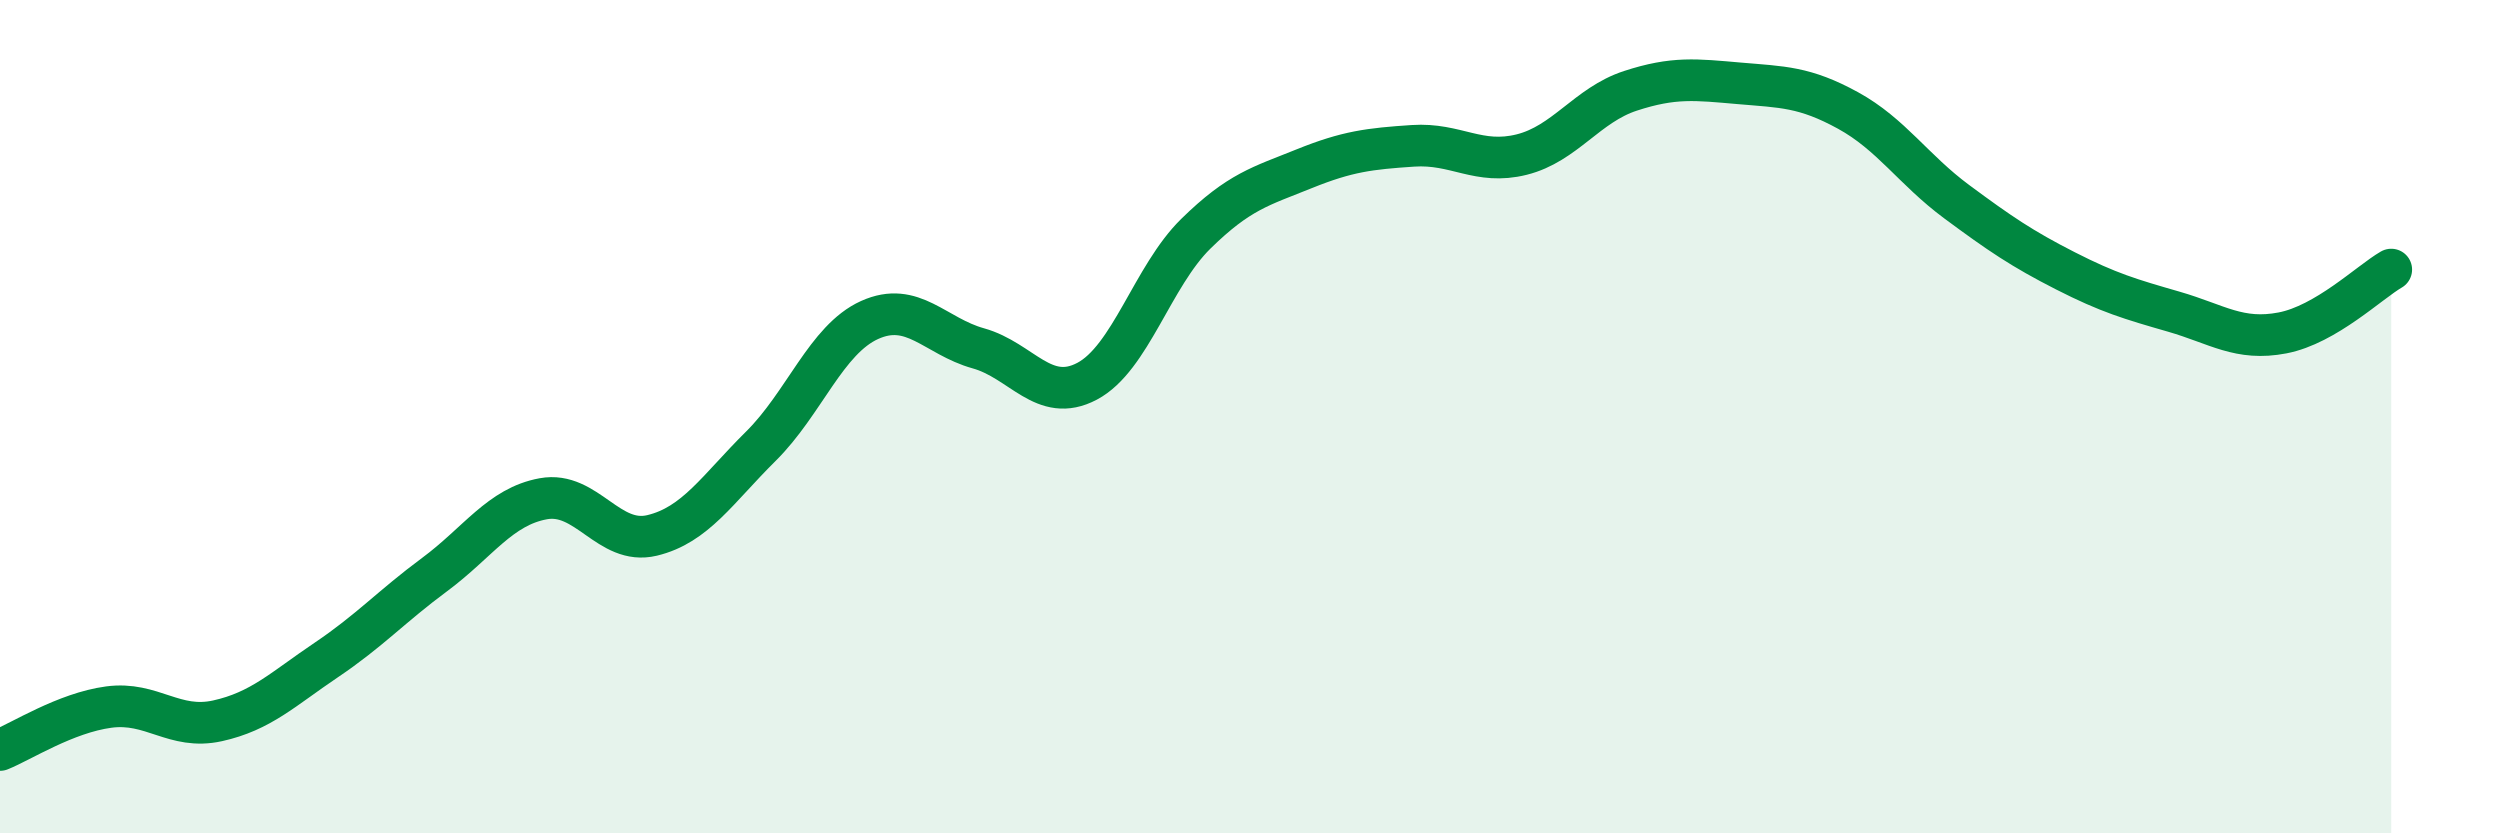
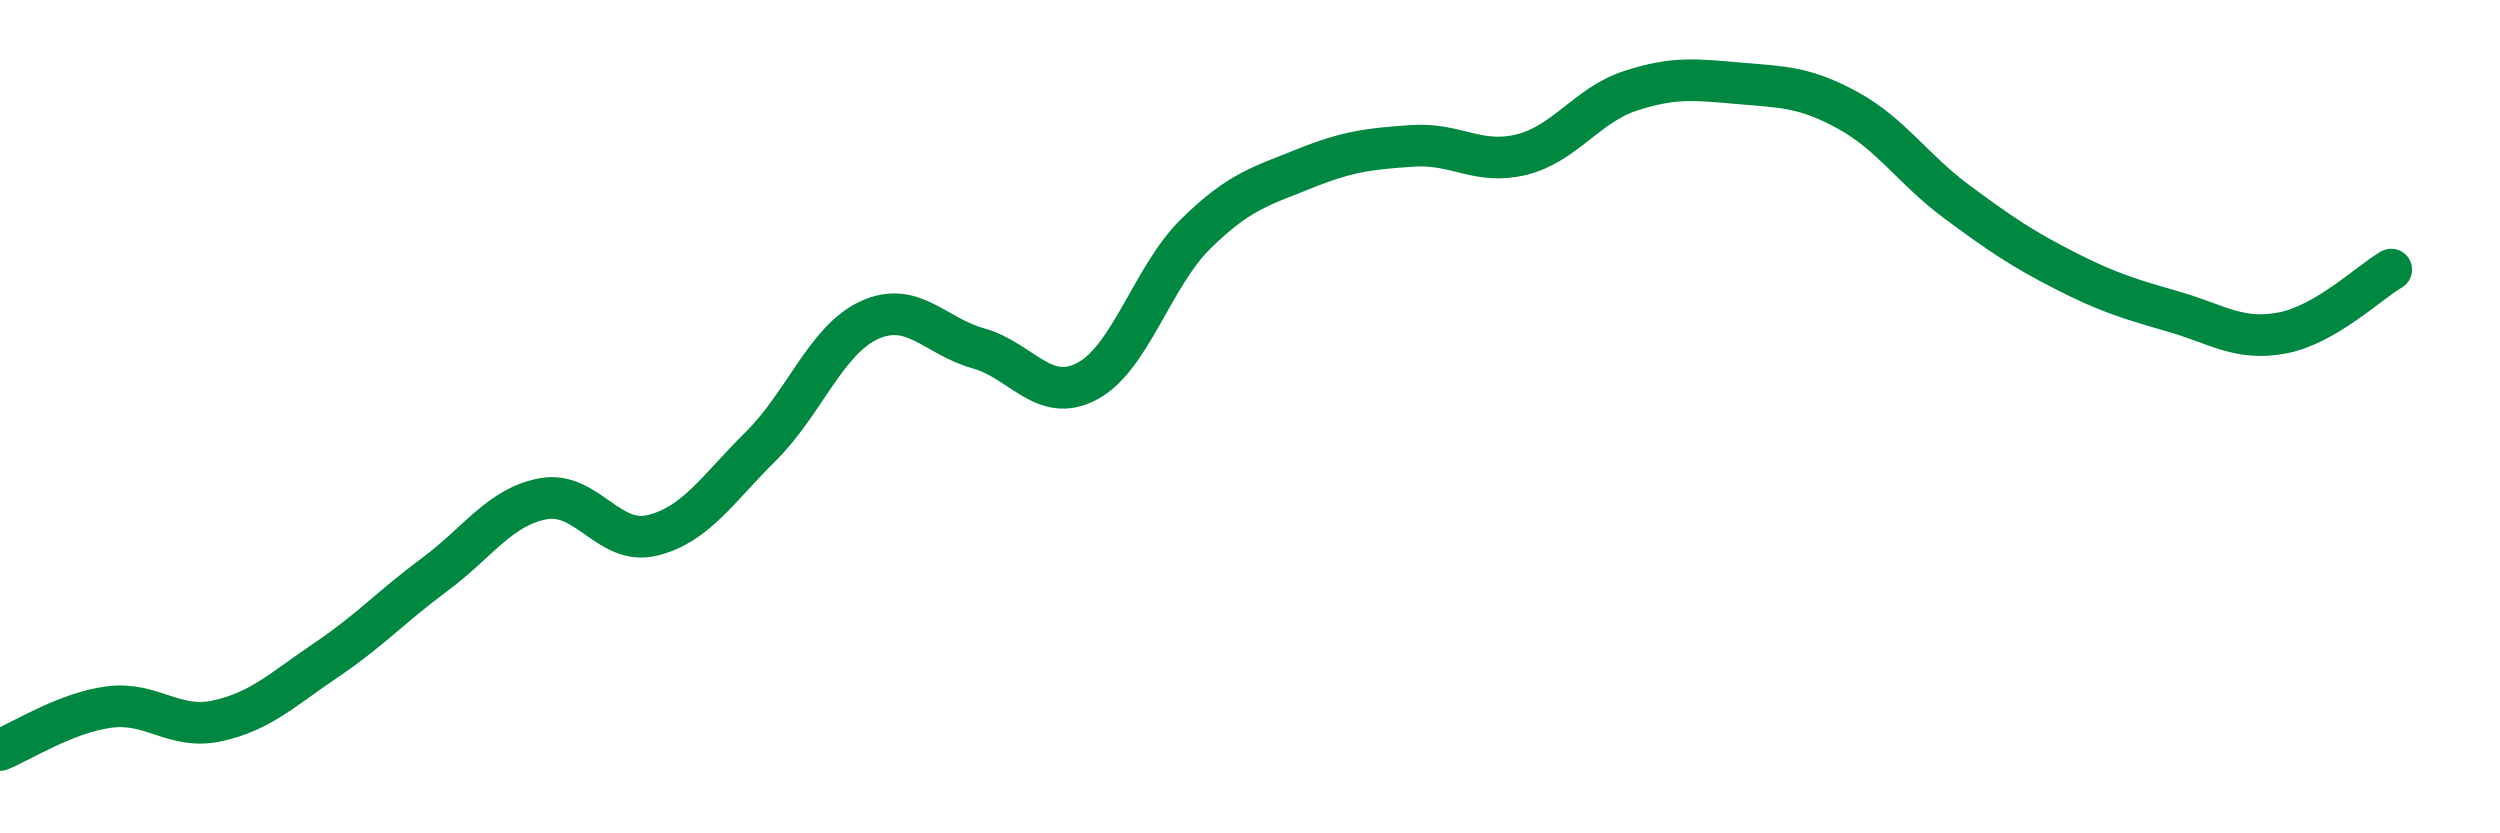
<svg xmlns="http://www.w3.org/2000/svg" width="60" height="20" viewBox="0 0 60 20">
-   <path d="M 0,18 C 0.52,17.79 1.57,17.11 2.61,16.97 C 3.65,16.83 4.18,17.53 5.22,17.3 C 6.26,17.07 6.79,16.54 7.83,15.84 C 8.87,15.14 9.39,14.56 10.43,13.79 C 11.47,13.02 12,12.16 13.04,11.97 C 14.08,11.78 14.61,13.1 15.65,12.85 C 16.69,12.6 17.22,11.74 18.26,10.71 C 19.3,9.68 19.83,8.15 20.87,7.68 C 21.91,7.21 22.44,8.07 23.48,8.36 C 24.52,8.65 25.05,9.7 26.09,9.15 C 27.13,8.6 27.66,6.63 28.7,5.61 C 29.74,4.59 30.26,4.47 31.3,4.05 C 32.34,3.63 32.87,3.57 33.91,3.5 C 34.95,3.43 35.48,3.97 36.52,3.71 C 37.56,3.45 38.09,2.52 39.13,2.18 C 40.17,1.84 40.7,1.91 41.74,2 C 42.78,2.09 43.31,2.08 44.35,2.65 C 45.39,3.22 45.92,4.07 46.96,4.84 C 48,5.61 48.53,5.97 49.57,6.5 C 50.61,7.03 51.13,7.18 52.17,7.48 C 53.21,7.78 53.74,8.19 54.78,7.99 C 55.82,7.79 56.87,6.77 57.39,6.47L57.39 20L0 20Z" fill="#008740" opacity="0.1" stroke-linecap="round" stroke-linejoin="round" />
  <path d="M 0,18 C 0.52,17.79 1.57,17.11 2.61,16.97 C 3.65,16.83 4.18,17.53 5.22,17.3 C 6.26,17.07 6.79,16.54 7.83,15.84 C 8.87,15.14 9.39,14.56 10.43,13.79 C 11.47,13.02 12,12.16 13.04,11.97 C 14.08,11.78 14.61,13.1 15.65,12.85 C 16.69,12.6 17.22,11.74 18.26,10.71 C 19.3,9.68 19.83,8.15 20.87,7.68 C 21.91,7.21 22.44,8.07 23.48,8.36 C 24.52,8.65 25.05,9.7 26.09,9.15 C 27.13,8.6 27.66,6.63 28.7,5.61 C 29.74,4.59 30.26,4.47 31.3,4.05 C 32.34,3.63 32.87,3.57 33.91,3.5 C 34.95,3.43 35.48,3.97 36.52,3.71 C 37.56,3.45 38.09,2.52 39.13,2.18 C 40.17,1.84 40.7,1.91 41.74,2 C 42.78,2.09 43.31,2.08 44.35,2.65 C 45.39,3.22 45.92,4.07 46.96,4.84 C 48,5.61 48.53,5.97 49.57,6.5 C 50.61,7.03 51.13,7.18 52.17,7.48 C 53.21,7.78 53.74,8.19 54.78,7.99 C 55.82,7.79 56.87,6.77 57.39,6.47" stroke="#008740" stroke-width="1" fill="none" stroke-linecap="round" stroke-linejoin="round" />
</svg>